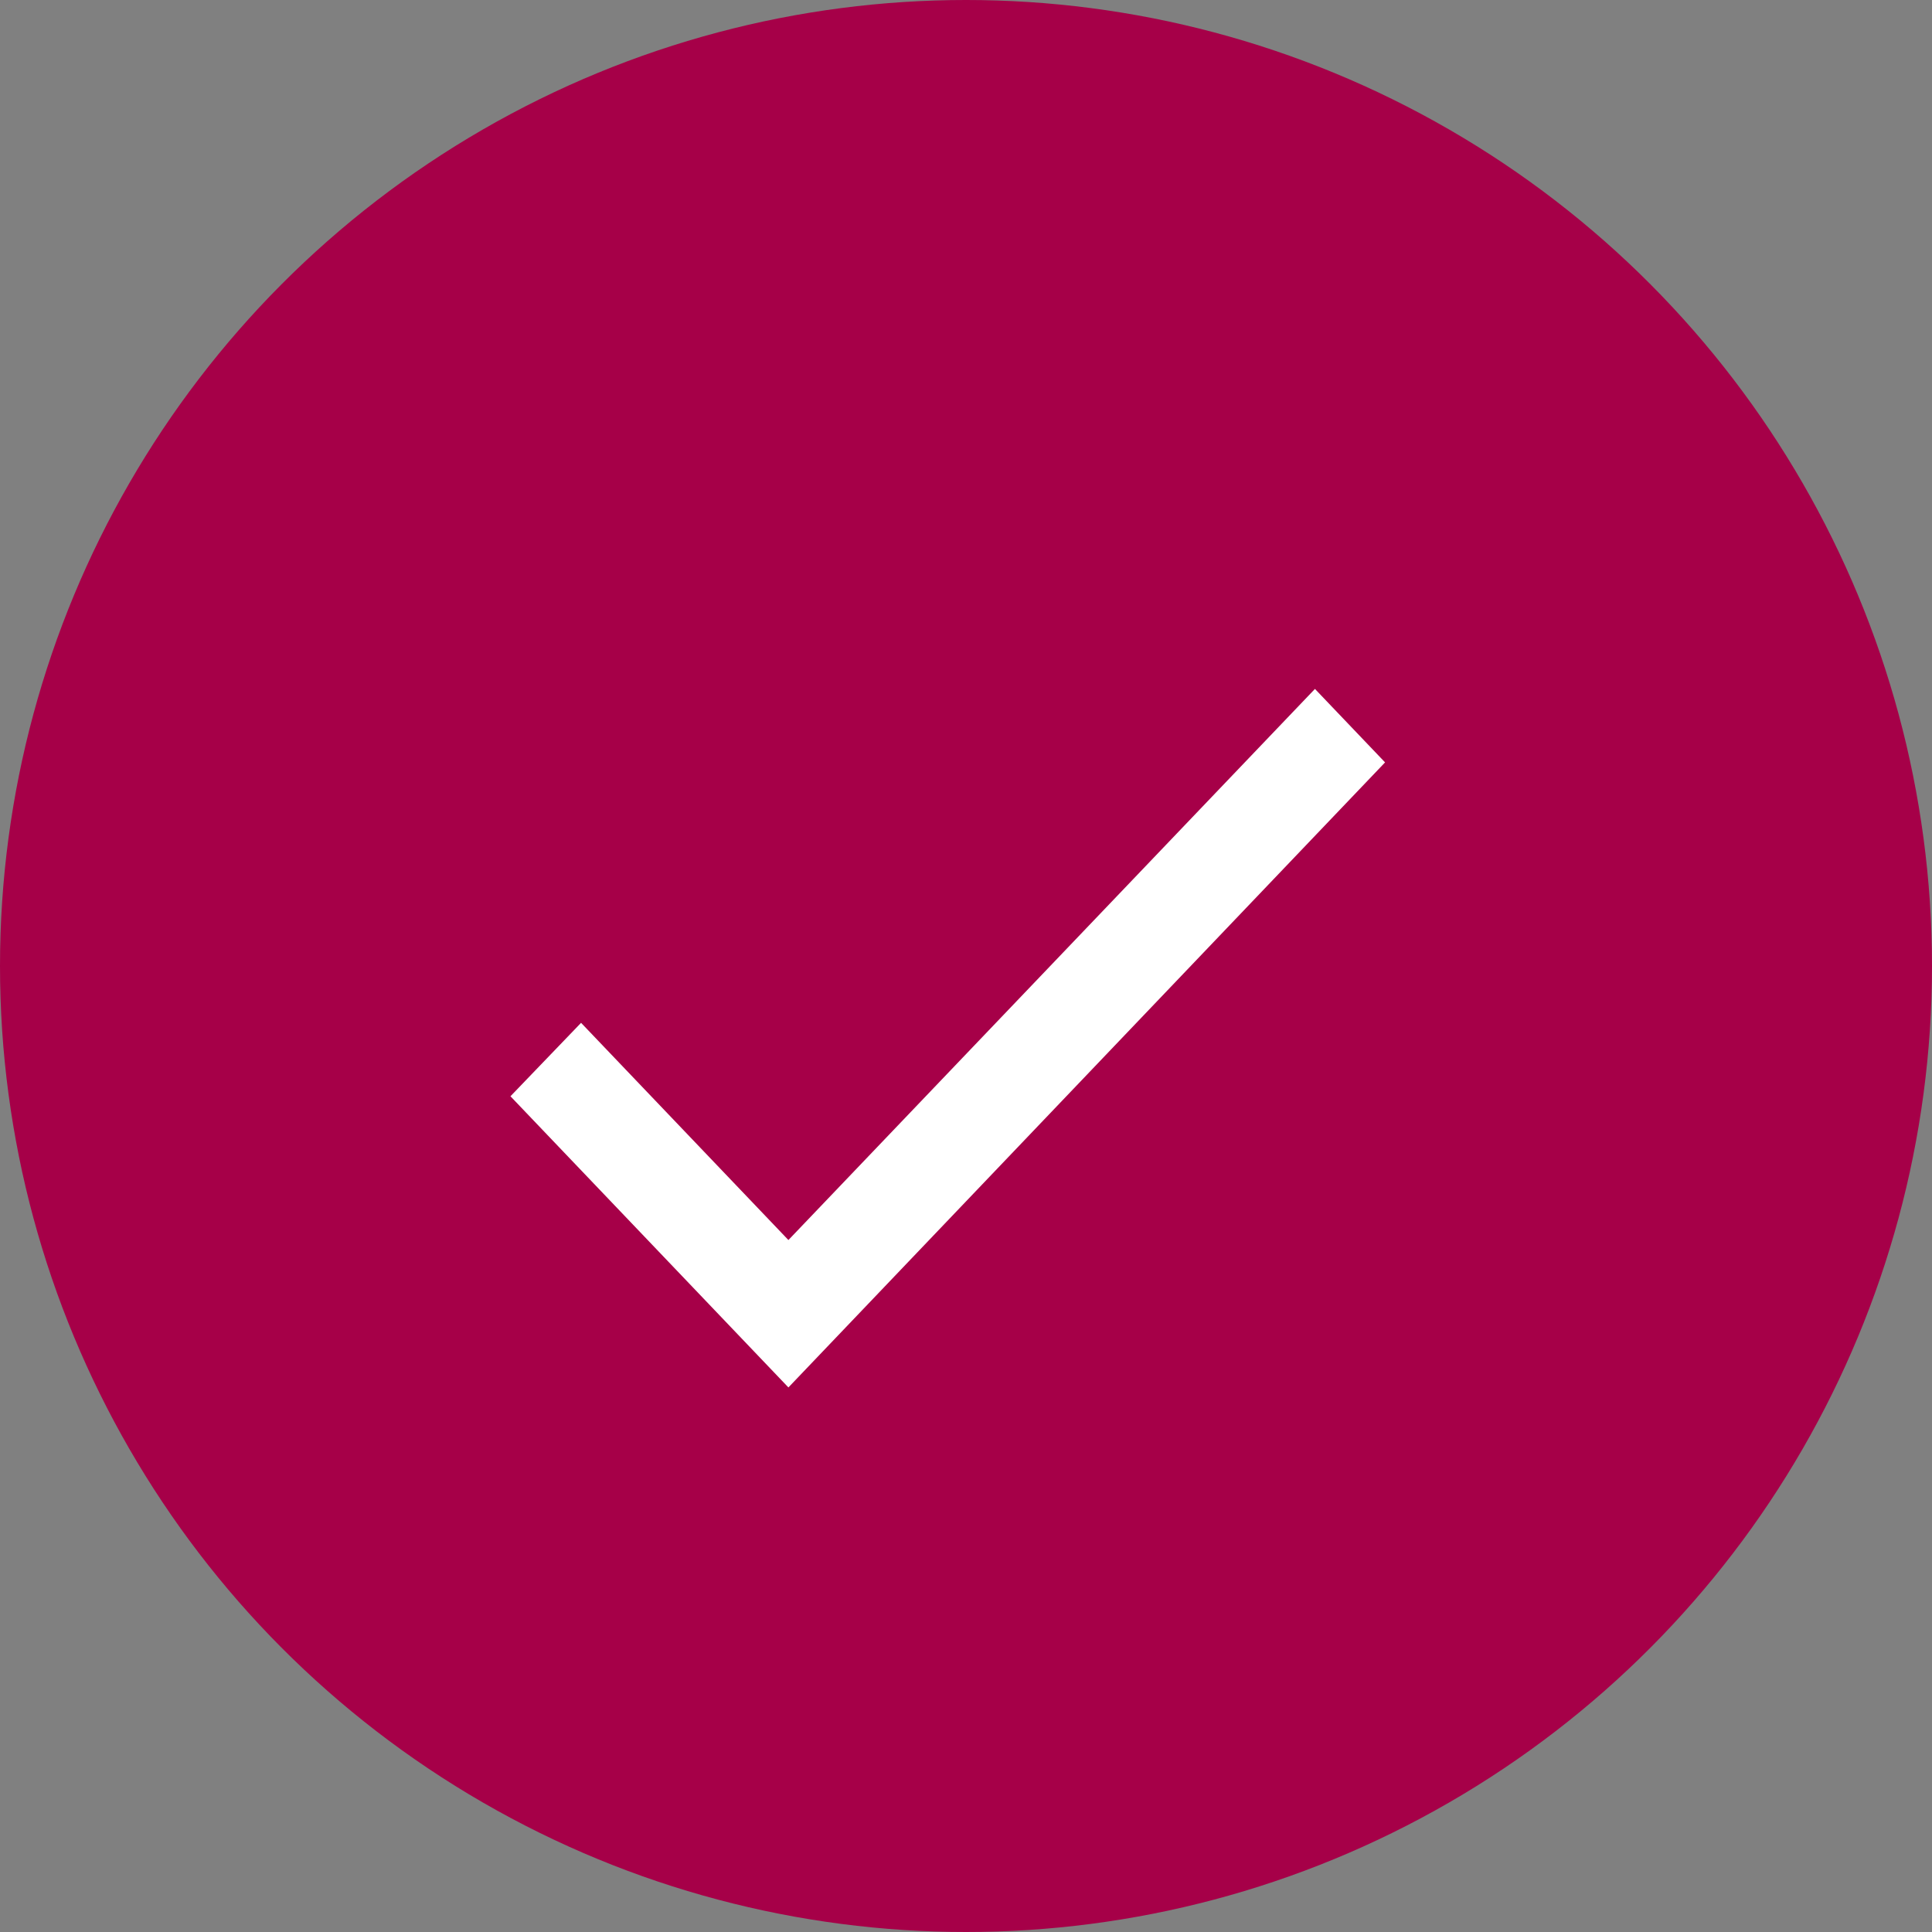
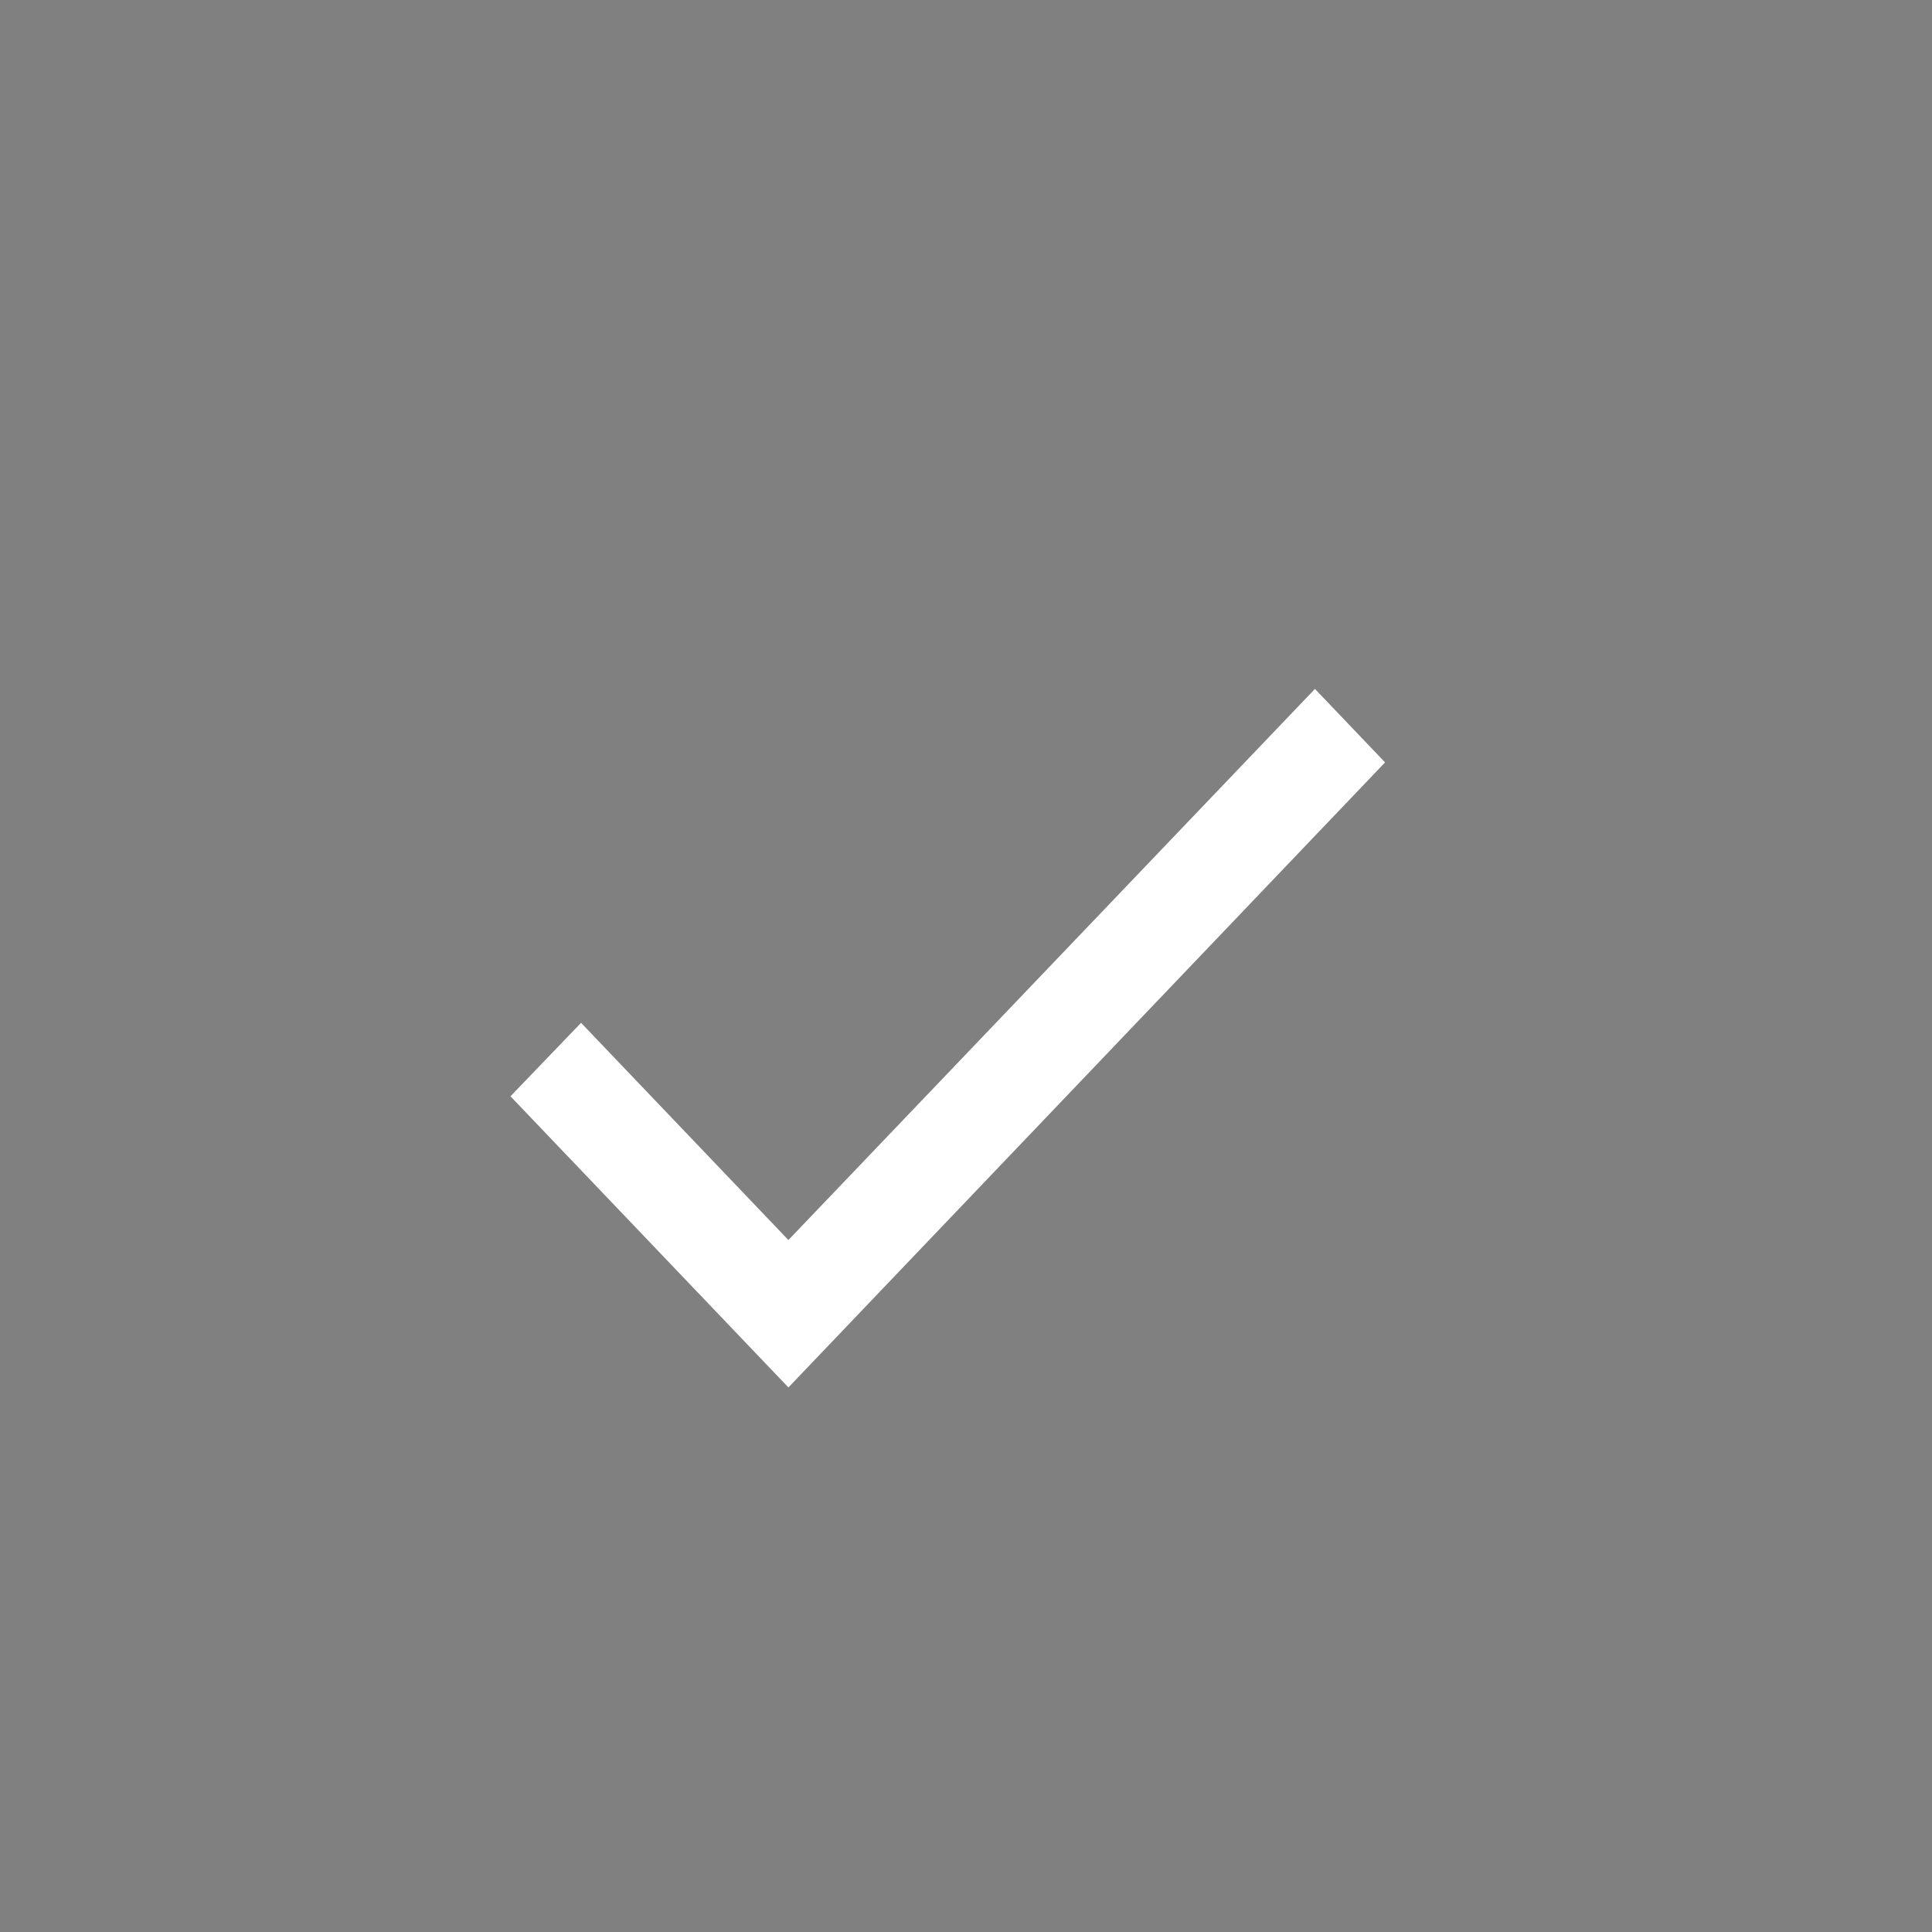
<svg xmlns="http://www.w3.org/2000/svg" width="75" height="75" viewBox="0 0 75 75" fill="none">
  <rect x="0" y="0" width="75" height="75" fill="#808080" stroke="none" />
-   <circle cx="37.5" cy="37.5" r="37.5" fill="#A60048" />
  <path d="M30.606 48.138L22.557 39.706L19.816 42.557L30.606 53.86L53.768 29.596L51.046 26.744L30.606 48.138Z" fill="white" />
</svg>